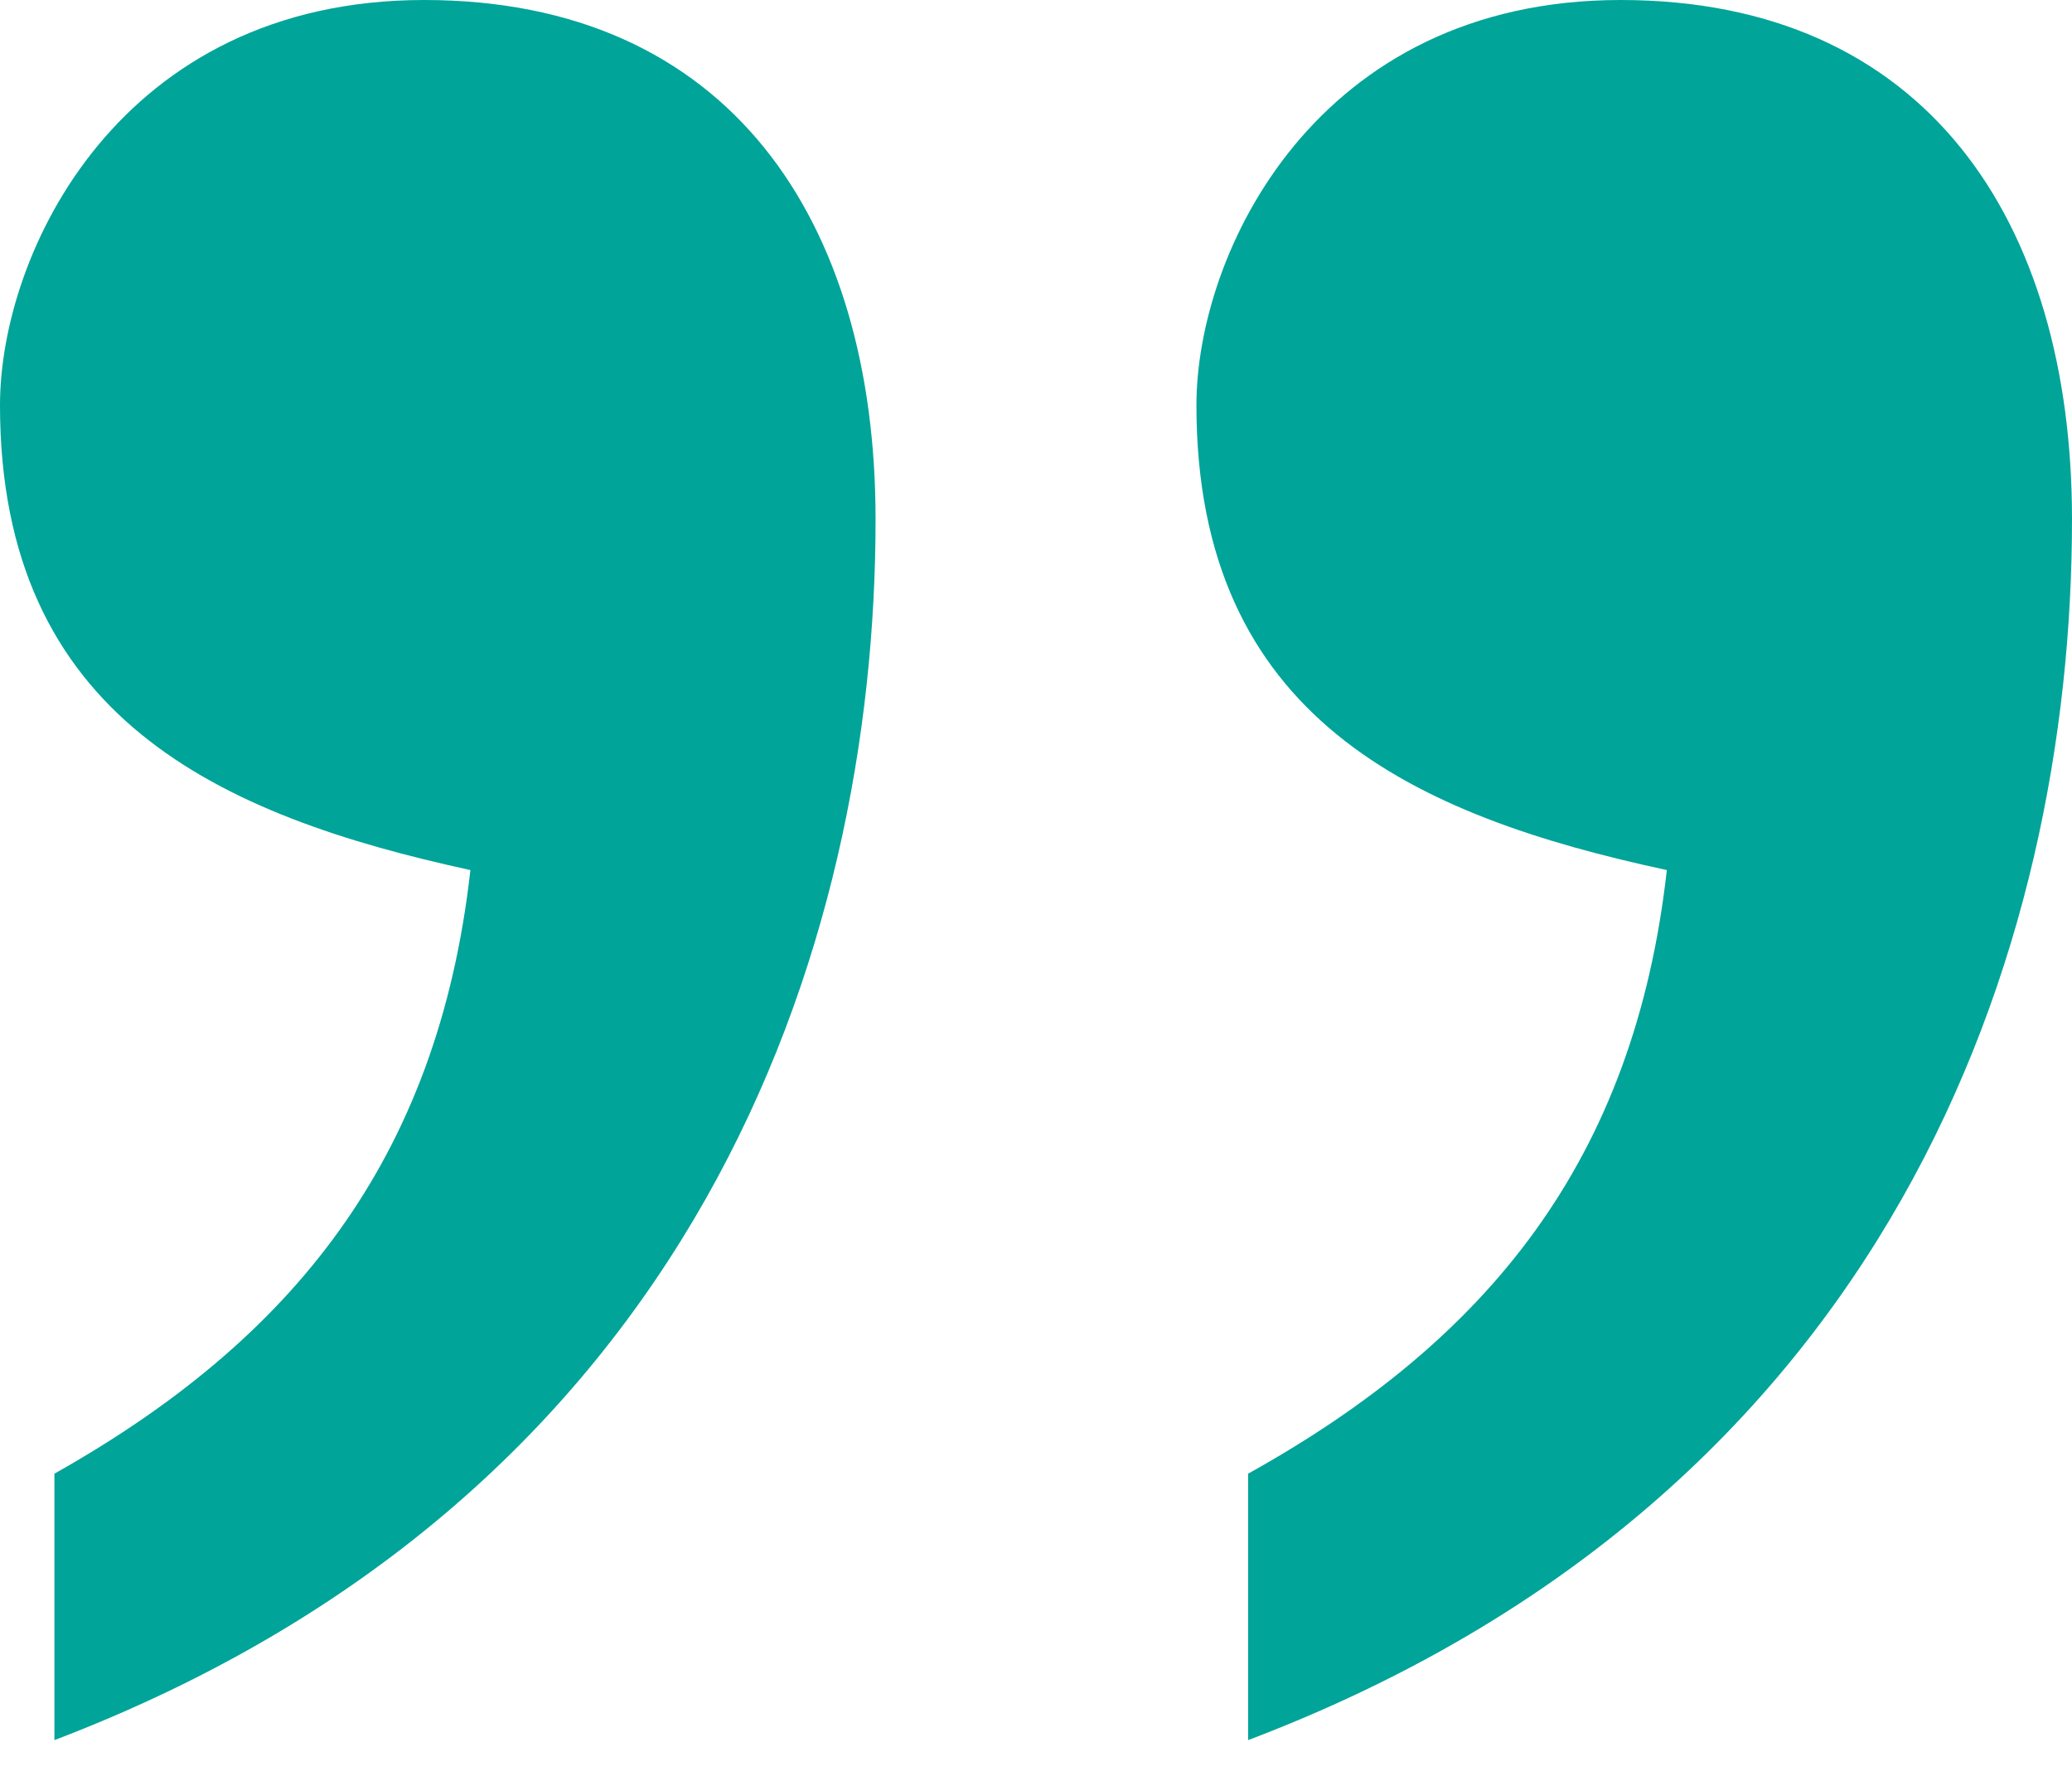
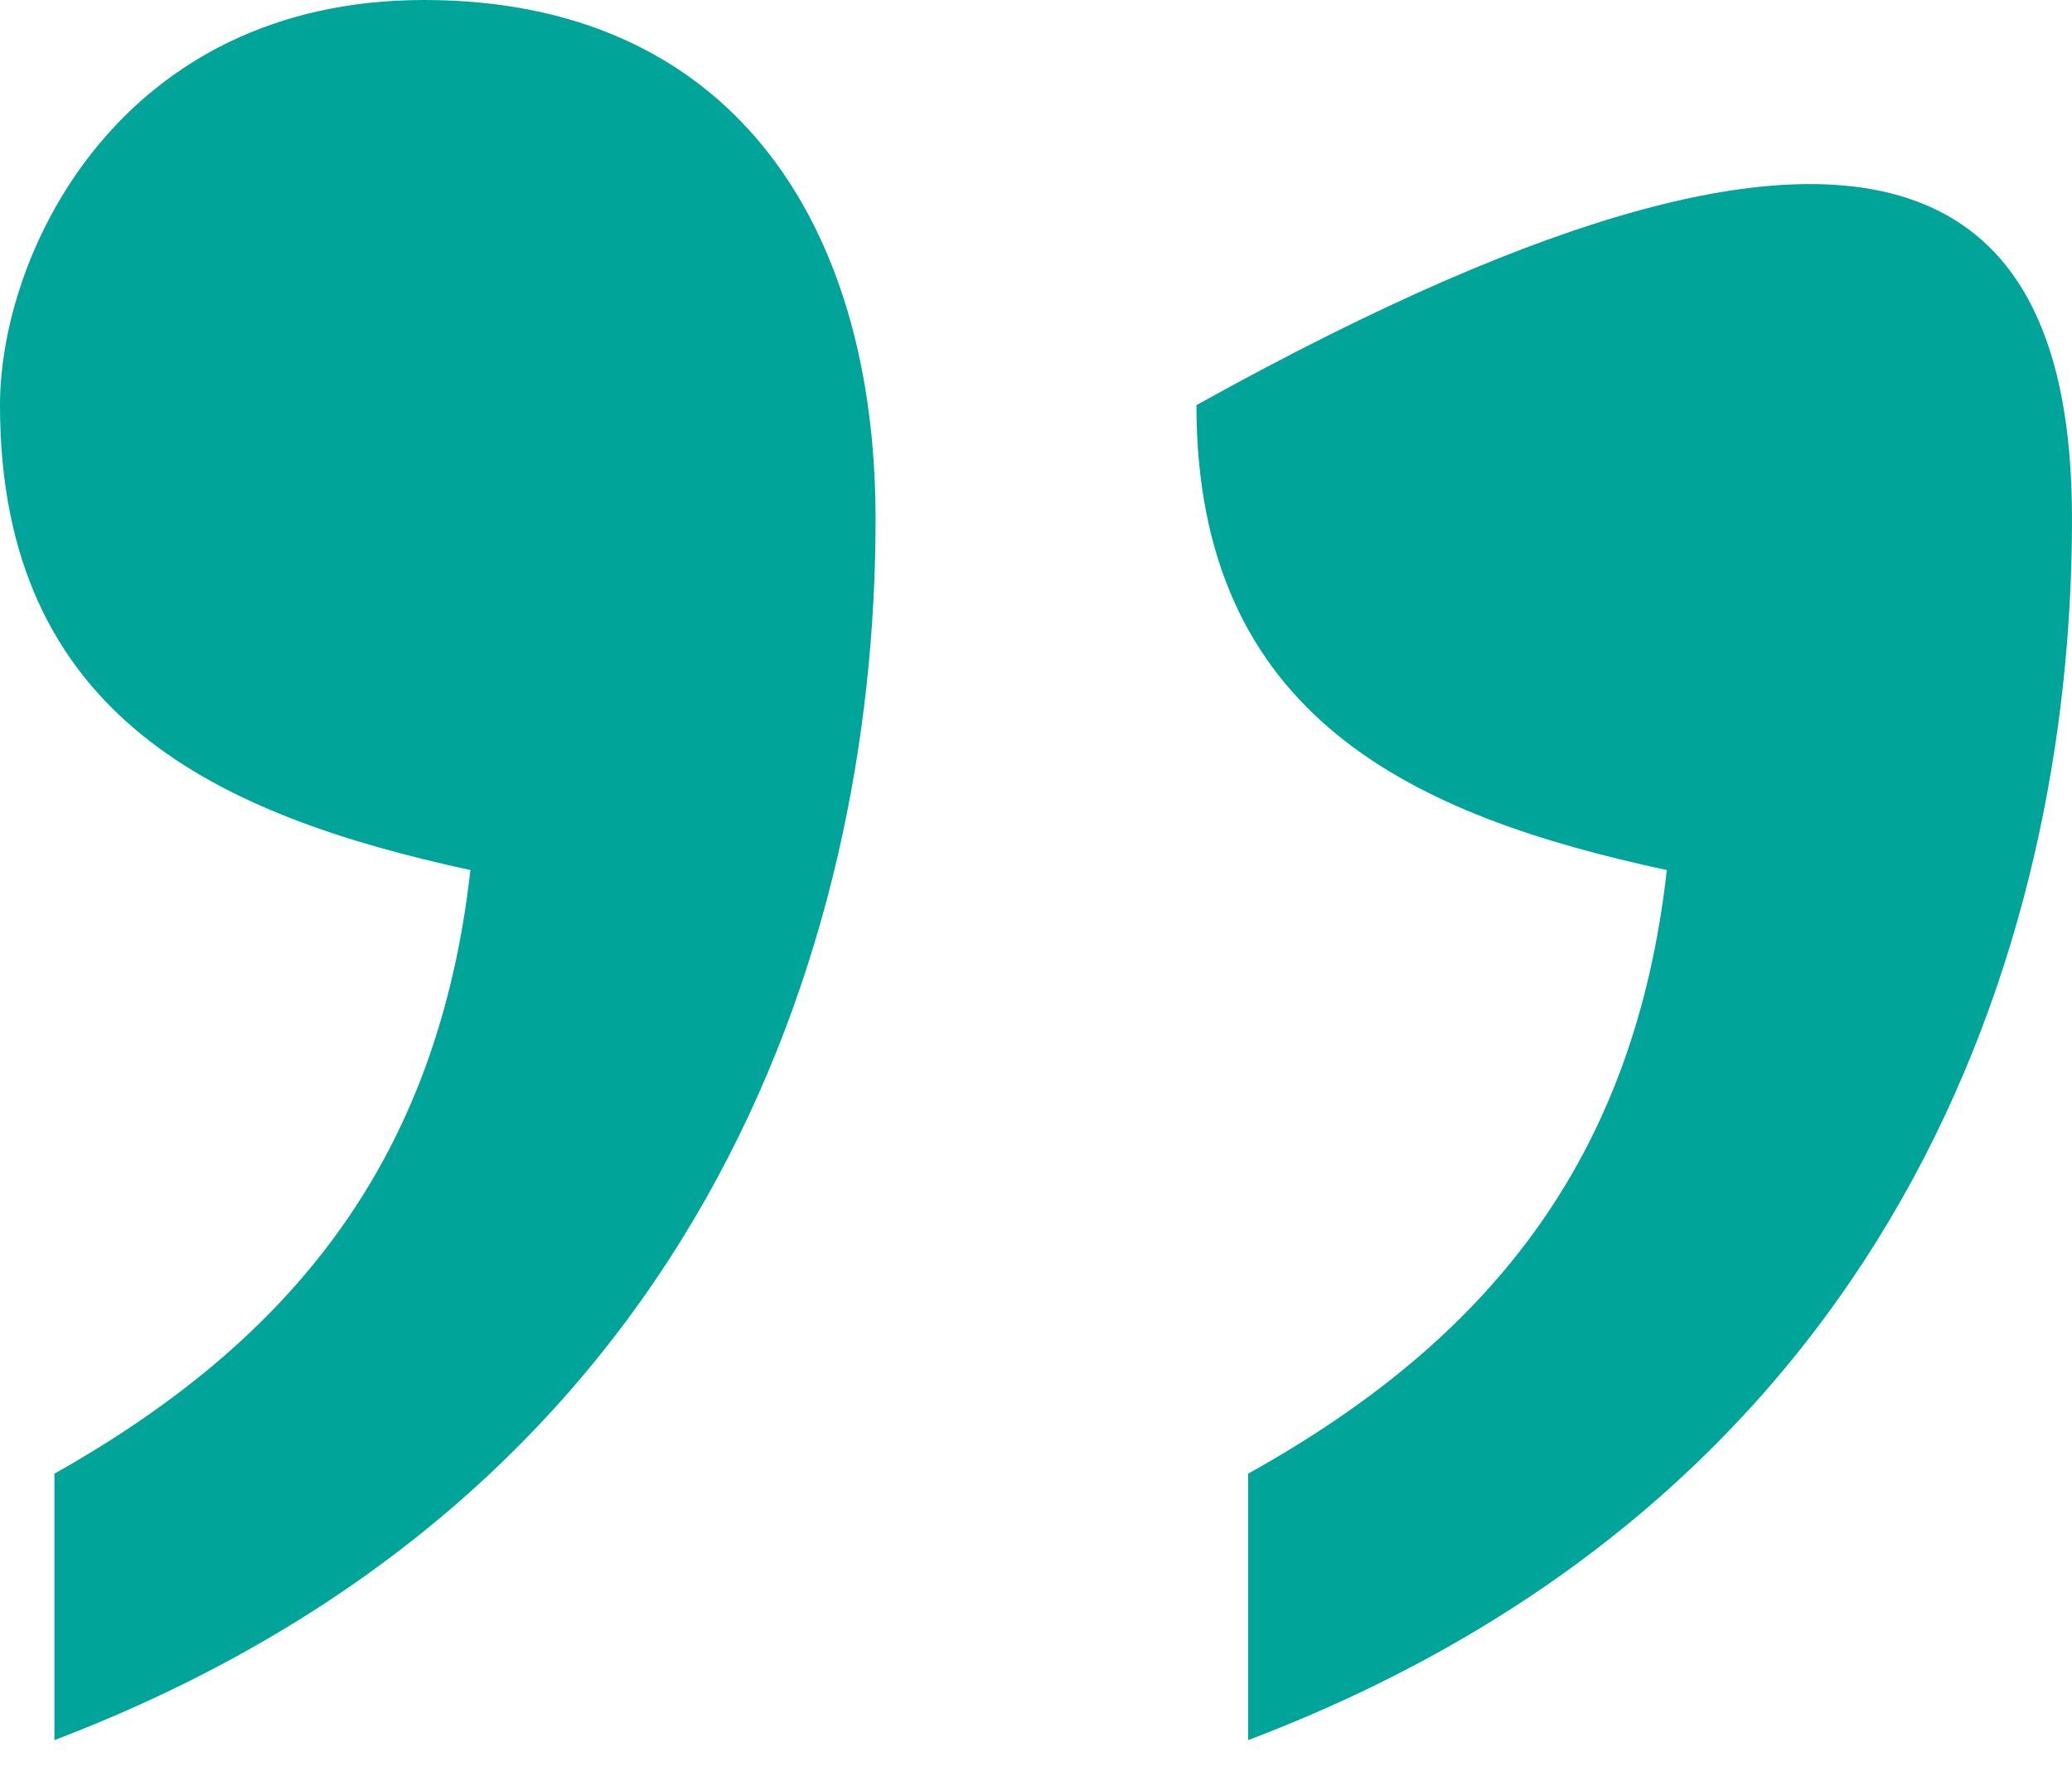
<svg xmlns="http://www.w3.org/2000/svg" width="35" height="30" viewBox="0 0 35 30" fill="none">
-   <path d="M21.083 24.895C25.125 22.645 27.605 19.613 28.156 14.698C23.884 13.78 20.21 12.126 20.21 6.844C20.21 4.272 22.231 0 27.375 0C32.52 0 35 3.721 35 8.773C35 16.03 31.968 25.263 21.083 29.396V24.895ZM0.919 24.895C4.915 22.645 7.395 19.613 7.946 14.698C3.72 13.78 0 12.126 0 6.844C0 4.272 2.021 0 7.165 0C12.31 0 14.79 3.721 14.79 8.773C14.79 16.03 11.758 25.263 0.919 29.396V24.895Z" fill="#00A499" />
+   <path d="M21.083 24.895C25.125 22.645 27.605 19.613 28.156 14.698C23.884 13.78 20.21 12.126 20.21 6.844C32.52 0 35 3.721 35 8.773C35 16.03 31.968 25.263 21.083 29.396V24.895ZM0.919 24.895C4.915 22.645 7.395 19.613 7.946 14.698C3.72 13.78 0 12.126 0 6.844C0 4.272 2.021 0 7.165 0C12.31 0 14.79 3.721 14.79 8.773C14.79 16.03 11.758 25.263 0.919 29.396V24.895Z" fill="#00A499" />
</svg>